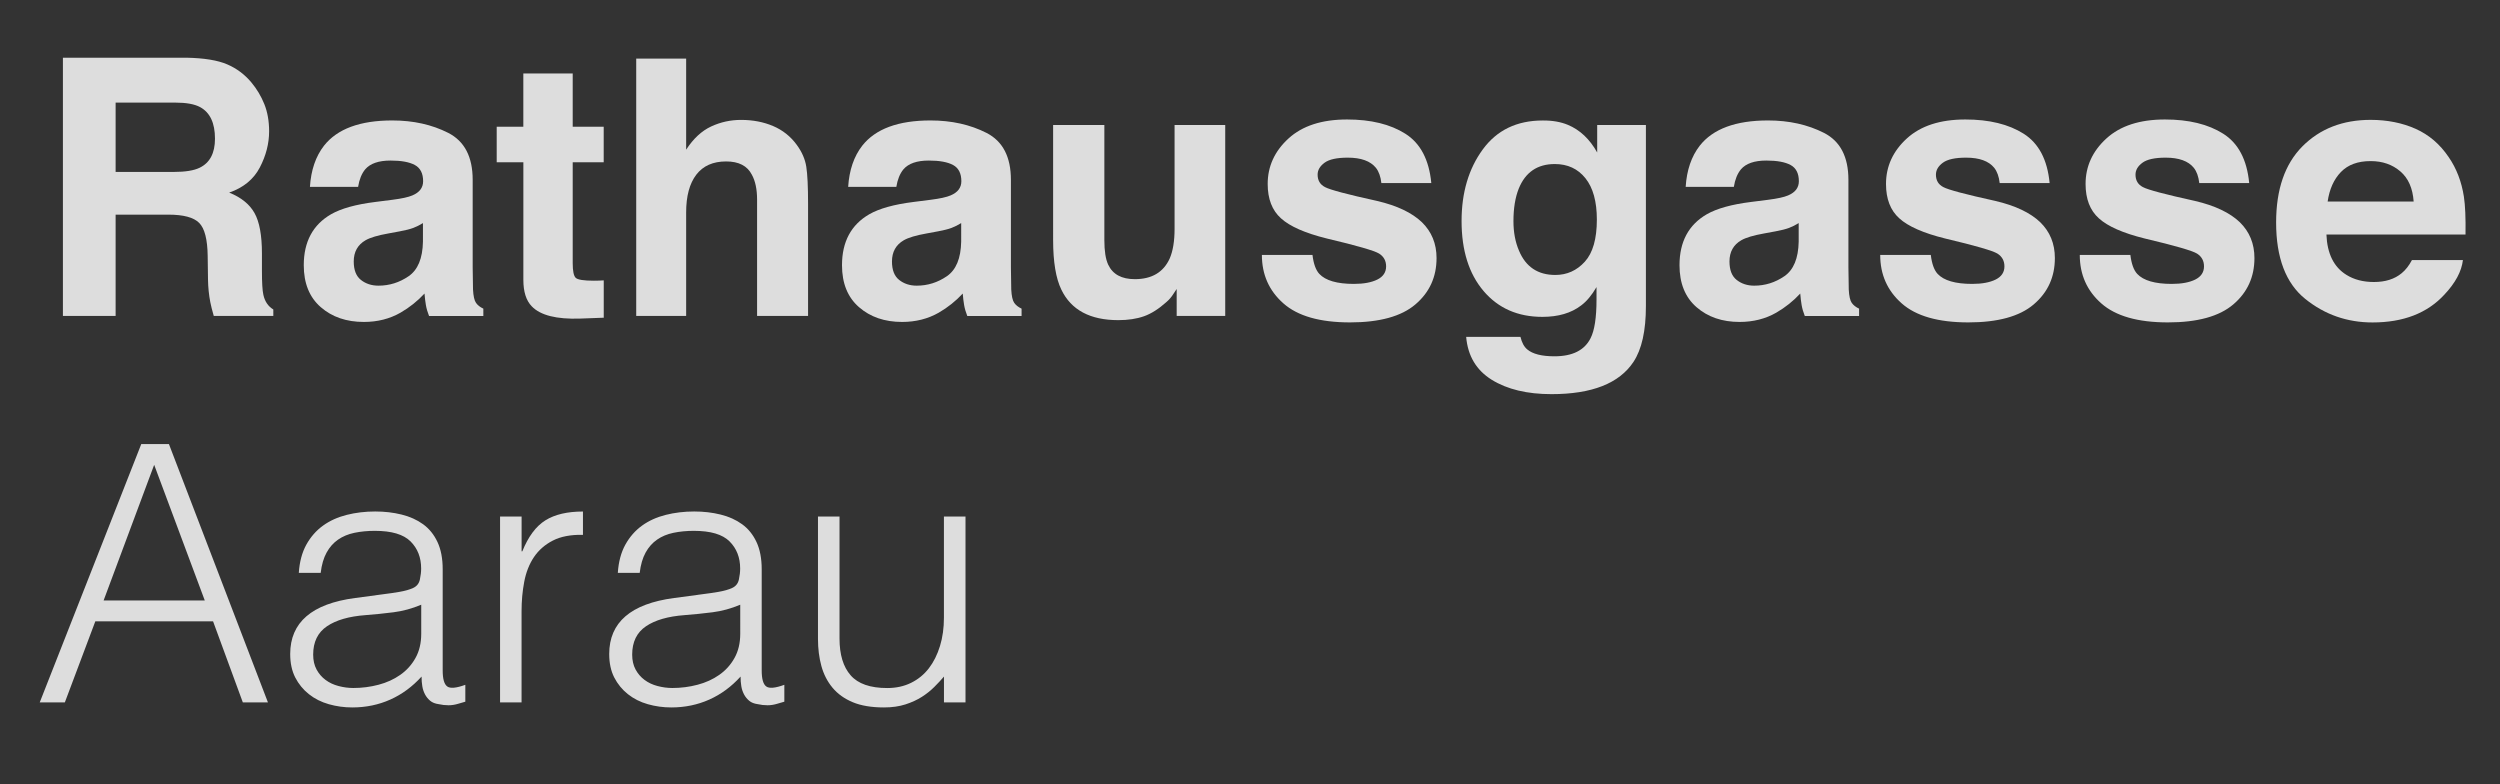
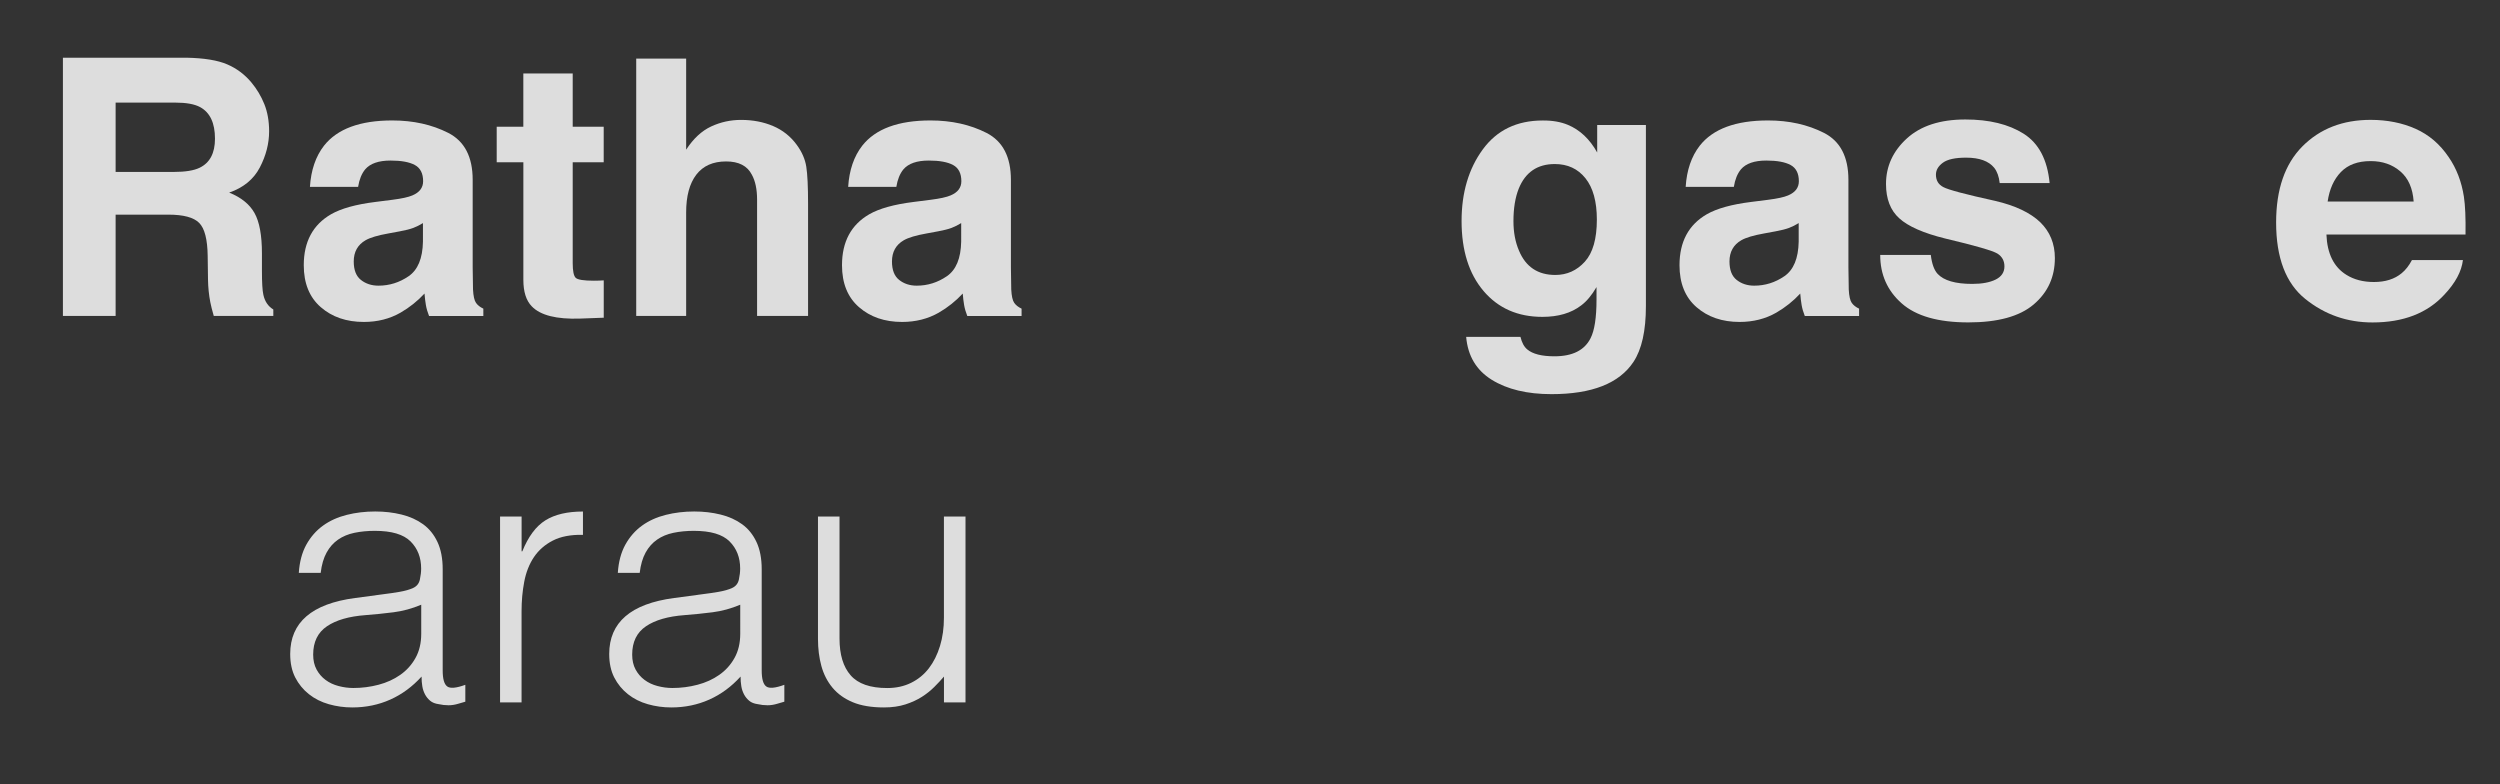
<svg xmlns="http://www.w3.org/2000/svg" x="0px" viewBox="0 0 595.28 186.69" id="Layer_1" style="enable-background:new 0 0 595.28 186.69;" xml:space="preserve" y="0px" version="1.1">
  <rect x="0" y="0" width="595.28" height="186.69" fill="#333333" stroke="none" />
  <style type="text/css">
	.st0{fill:#FFFFFF;}
	.st1{fill-rule:evenodd;clip-rule:evenodd;fill:#04488F;}
	.st2{fill-rule:evenodd;clip-rule:evenodd;fill:#D92530;}
	.st3{fill-rule:evenodd;clip-rule:evenodd;fill:#222945;}
	.st4{opacity:0.5;}
	.st5{fill:none;stroke:#000000;stroke-width:0.78;stroke-linecap:round;stroke-linejoin:round;stroke-miterlimit:10;}
	.st6{fill:#8F8F8F;}
	.st7{opacity:0.83;}
</style>
  <g class="st7">
    <path class="st0" d="M54.09,15.32c2.26,0.97,4.18,2.41,5.76,4.3c1.3,1.56,2.33,3.28,3.09,5.17c0.76,1.89,1.14,4.05,1.14,6.47&#10;&#09;&#09;c0,2.92-0.74,5.79-2.21,8.61c-1.47,2.82-3.91,4.82-7.3,5.99c2.84,1.14,4.85,2.76,6.03,4.86c1.18,2.1,1.77,5.31,1.77,9.62v4.13&#10;&#09;&#09;c0,2.81,0.11,4.71,0.34,5.72c0.34,1.58,1.13,2.75,2.37,3.5v1.54H50.9c-0.39-1.36-0.67-2.46-0.83-3.3c-0.33-1.72-0.51-3.49-0.54-5.3&#10;&#09;&#09;l-0.08-5.72c-0.05-3.92-0.73-6.54-2.03-7.84c-1.3-1.31-3.74-1.96-7.32-1.96H27.53v24.11H14.98V13.74h29.41&#10;&#09;&#09;C48.59,13.82,51.83,14.35,54.09,15.32z M27.53,24.42v16.52h13.83c2.75,0,4.81-0.33,6.18-1c2.43-1.17,3.65-3.48,3.65-6.92&#10;&#09;&#09;c0-3.73-1.18-6.23-3.53-7.51c-1.32-0.72-3.3-1.08-5.94-1.08H27.53z" />
    <path class="st0" d="M93.44,47.57c2.21-0.28,3.8-0.63,4.75-1.04c1.71-0.72,2.56-1.85,2.56-3.38c0-1.86-0.66-3.15-1.97-3.86&#10;&#09;&#09;c-1.31-0.71-3.24-1.06-5.77-1.06c-2.85,0-4.86,0.7-6.05,2.09c-0.85,1.03-1.41,2.42-1.69,4.17H73.8c0.25-3.98,1.37-7.25,3.35-9.8&#10;&#09;&#09;c3.16-4.01,8.58-6.01,16.26-6.01c5,0,9.44,0.99,13.32,2.96c3.88,1.98,5.82,5.7,5.82,11.18v20.86c0,1.45,0.03,3.2,0.08,5.26&#10;&#09;&#09;c0.08,1.56,0.32,2.62,0.71,3.17c0.39,0.56,0.97,1.02,1.75,1.38v1.75h-12.93c-0.36-0.92-0.61-1.78-0.75-2.59&#10;&#09;&#09;c-0.14-0.81-0.25-1.72-0.33-2.75c-1.65,1.78-3.55,3.3-5.71,4.55c-2.57,1.47-5.48,2.21-8.73,2.21c-4.14,0-7.56-1.17-10.26-3.52&#10;&#09;&#09;c-2.7-2.35-4.05-5.68-4.05-9.99c0-5.59,2.17-9.64,6.51-12.14c2.38-1.36,5.88-2.34,10.51-2.92L93.44,47.57z M100.71,53.12&#10;&#09;&#09;c-0.76,0.47-1.53,0.86-2.3,1.15c-0.78,0.29-1.84,0.56-3.19,0.81l-2.71,0.5c-2.54,0.45-4.36,0.99-5.47,1.63&#10;&#09;&#09;c-1.87,1.08-2.81,2.77-2.81,5.05c0,2.03,0.57,3.5,1.72,4.4c1.14,0.9,2.53,1.36,4.17,1.36c2.6,0,4.99-0.75,7.18-2.25&#10;&#09;&#09;c2.19-1.5,3.33-4.24,3.41-8.22V53.12z" />
    <path class="st0" d="M118.27,38.64v-8.47h6.34V17.49h11.76v12.68h7.38v8.47h-7.38v24.03c0,1.86,0.24,3.02,0.71,3.48&#10;&#09;&#09;c0.47,0.46,1.92,0.69,4.34,0.69c0.36,0,0.74-0.01,1.15-0.02c0.4-0.01,0.8-0.04,1.19-0.06v8.89l-5.63,0.21&#10;&#09;&#09;c-5.62,0.19-9.46-0.78-11.51-2.92c-1.33-1.36-2-3.46-2-6.3V38.64H118.27z" />
    <path class="st0" d="M184.08,30.01c2.28,0.97,4.16,2.46,5.63,4.47c1.25,1.7,2.01,3.45,2.28,5.24c0.28,1.79,0.42,4.73,0.42,8.79&#10;&#09;&#09;v26.72h-12.14V47.54c0-2.45-0.41-4.43-1.24-5.93c-1.08-2.12-3.12-3.17-6.13-3.17c-3.12,0-5.49,1.05-7.1,3.15s-2.42,5.1-2.42,9&#10;&#09;&#09;v24.64h-11.89V13.95h11.89v21.69c1.72-2.64,3.7-4.48,5.96-5.53s4.63-1.56,7.12-1.56C179.26,28.55,181.8,29.04,184.08,30.01z" />
    <path class="st0" d="M221.6,47.57c2.21-0.28,3.8-0.63,4.75-1.04c1.71-0.72,2.56-1.85,2.56-3.38c0-1.86-0.66-3.15-1.97-3.86&#10;&#09;&#09;c-1.31-0.71-3.24-1.06-5.77-1.06c-2.85,0-4.86,0.7-6.05,2.09c-0.85,1.03-1.41,2.42-1.69,4.17h-11.47c0.25-3.98,1.37-7.25,3.35-9.8&#10;&#09;&#09;c3.16-4.01,8.58-6.01,16.26-6.01c5,0,9.44,0.99,13.32,2.96c3.88,1.98,5.82,5.7,5.82,11.18v20.86c0,1.45,0.03,3.2,0.08,5.26&#10;&#09;&#09;c0.08,1.56,0.32,2.62,0.71,3.17c0.39,0.56,0.97,1.02,1.75,1.38v1.75h-12.93c-0.36-0.92-0.61-1.78-0.75-2.59&#10;&#09;&#09;c-0.14-0.81-0.25-1.72-0.33-2.75c-1.65,1.78-3.55,3.3-5.71,4.55c-2.57,1.47-5.48,2.21-8.73,2.21c-4.14,0-7.56-1.17-10.26-3.52&#10;&#09;&#09;c-2.7-2.35-4.05-5.68-4.05-9.99c0-5.59,2.17-9.64,6.51-12.14c2.38-1.36,5.88-2.34,10.51-2.92L221.6,47.57z M228.87,53.12&#10;&#09;&#09;c-0.76,0.47-1.53,0.86-2.3,1.15c-0.78,0.29-1.84,0.56-3.19,0.81l-2.71,0.5c-2.54,0.45-4.36,0.99-5.47,1.63&#10;&#09;&#09;c-1.87,1.08-2.81,2.77-2.81,5.05c0,2.03,0.57,3.5,1.72,4.4c1.14,0.9,2.53,1.36,4.17,1.36c2.6,0,4.99-0.75,7.18-2.25&#10;&#09;&#09;c2.19-1.5,3.33-4.24,3.41-8.22V53.12z" />
-     <path class="st0" d="M262.96,29.76v27.41c0,2.59,0.3,4.53,0.91,5.84c1.08,2.31,3.2,3.46,6.35,3.46c4.04,0,6.81-1.64,8.3-4.92&#10;&#09;&#09;c0.77-1.78,1.16-4.13,1.16-7.05V29.76h12.06v45.47h-11.56v-6.42c-0.11,0.14-0.39,0.56-0.83,1.25s-0.97,1.31-1.58,1.83&#10;&#09;&#09;c-1.86,1.67-3.65,2.81-5.39,3.42c-1.73,0.61-3.77,0.92-6.1,0.92c-6.71,0-11.23-2.42-13.56-7.26c-1.3-2.67-1.96-6.61-1.96-11.81&#10;&#09;&#09;V29.76H262.96z" />
-     <path class="st0" d="M312.52,60.71c0.25,2.11,0.8,3.62,1.63,4.51c1.48,1.58,4.22,2.38,8.22,2.38c2.35,0,4.21-0.35,5.6-1.04&#10;&#09;&#09;c1.38-0.69,2.08-1.74,2.08-3.13c0-1.33-0.56-2.35-1.67-3.05c-1.11-0.69-5.26-1.89-12.44-3.59c-5.17-1.28-8.81-2.88-10.92-4.8&#10;&#09;&#09;c-2.11-1.89-3.17-4.62-3.17-8.18c0-4.2,1.65-7.81,4.95-10.83c3.3-3.02,7.95-4.53,13.94-4.53c5.69,0,10.32,1.13,13.9,3.4&#10;&#09;&#09;c3.58,2.27,5.64,6.18,6.17,11.74h-11.89c-0.17-1.53-0.6-2.74-1.3-3.63c-1.31-1.61-3.54-2.42-6.69-2.42c-2.59,0-4.44,0.4-5.54,1.21&#10;&#09;&#09;c-1.1,0.81-1.65,1.75-1.65,2.84c0,1.36,0.58,2.35,1.76,2.96c1.17,0.64,5.31,1.74,12.41,3.3c4.74,1.11,8.29,2.8,10.65,5.05&#10;&#09;&#09;c2.34,2.28,3.5,5.13,3.5,8.55c0,4.51-1.68,8.18-5.04,11.04s-8.55,4.28-15.57,4.28c-7.16,0-12.45-1.51-15.86-4.53&#10;&#09;&#09;c-3.42-3.02-5.12-6.86-5.12-11.54H312.52z" />
    <path class="st0" d="M373.31,29.72c2.89,1.2,5.22,3.39,7,6.59v-6.55h11.6V72.9c0,5.87-0.99,10.29-2.96,13.27&#10;&#09;&#09;c-3.39,5.12-9.9,7.68-19.52,7.68c-5.81,0-10.55-1.14-14.23-3.42c-3.67-2.28-5.7-5.69-6.09-10.22h12.93c0.33,1.39,0.88,2.39,1.63,3&#10;&#09;&#09;c1.28,1.08,3.43,1.63,6.47,1.63c4.28,0,7.15-1.43,8.59-4.3c0.95-1.84,1.42-4.92,1.42-9.26v-2.92c-1.14,1.95-2.36,3.41-3.67,4.38&#10;&#09;&#09;c-2.36,1.81-5.44,2.71-9.22,2.71c-5.84,0-10.51-2.05-14-6.15c-3.49-4.1-5.24-9.66-5.24-16.67c0-6.76,1.68-12.44,5.04-17.04&#10;&#09;&#09;c3.36-4.6,8.12-6.9,14.29-6.9C369.63,28.67,371.62,29.02,373.31,29.72z M377.36,62.32c1.91-2.1,2.87-5.44,2.87-10.03&#10;&#09;&#09;c0-4.31-0.91-7.59-2.72-9.85s-4.24-3.38-7.29-3.38c-4.16,0-7.02,1.96-8.6,5.88c-0.83,2.09-1.25,4.66-1.25,7.72&#10;&#09;&#09;c0,2.64,0.44,4.99,1.33,7.05c1.61,3.84,4.49,5.76,8.64,5.76C373.11,65.47,375.45,64.42,377.36,62.32z" />
    <path class="st0" d="M421.02,47.57c2.21-0.28,3.8-0.63,4.75-1.04c1.71-0.72,2.56-1.85,2.56-3.38c0-1.86-0.66-3.15-1.97-3.86&#10;&#09;&#09;c-1.31-0.71-3.24-1.06-5.77-1.06c-2.85,0-4.86,0.7-6.05,2.09c-0.85,1.03-1.41,2.42-1.69,4.17h-11.47c0.25-3.98,1.37-7.25,3.35-9.8&#10;&#09;&#09;c3.16-4.01,8.58-6.01,16.26-6.01c5,0,9.44,0.99,13.32,2.96c3.88,1.98,5.82,5.7,5.82,11.18v20.86c0,1.45,0.03,3.2,0.08,5.26&#10;&#09;&#09;c0.08,1.56,0.32,2.62,0.71,3.17c0.39,0.56,0.97,1.02,1.75,1.38v1.75h-12.93c-0.36-0.92-0.61-1.78-0.75-2.59&#10;&#09;&#09;c-0.14-0.81-0.25-1.72-0.33-2.75c-1.65,1.78-3.55,3.3-5.71,4.55c-2.57,1.47-5.48,2.21-8.73,2.21c-4.14,0-7.56-1.17-10.26-3.52&#10;&#09;&#09;c-2.7-2.35-4.05-5.68-4.05-9.99c0-5.59,2.17-9.64,6.51-12.14c2.38-1.36,5.88-2.34,10.51-2.92L421.02,47.57z M428.29,53.12&#10;&#09;&#09;c-0.76,0.47-1.53,0.86-2.3,1.15c-0.78,0.29-1.84,0.56-3.19,0.81l-2.71,0.5c-2.54,0.45-4.36,0.99-5.47,1.63&#10;&#09;&#09;c-1.87,1.08-2.81,2.77-2.81,5.05c0,2.03,0.57,3.5,1.72,4.4c1.14,0.9,2.53,1.36,4.17,1.36c2.6,0,4.99-0.75,7.18-2.25&#10;&#09;&#09;c2.19-1.5,3.33-4.24,3.41-8.22V53.12z" />
    <path class="st0" d="M459.75,60.71c0.25,2.11,0.8,3.62,1.63,4.51c1.48,1.58,4.22,2.38,8.22,2.38c2.35,0,4.21-0.35,5.6-1.04&#10;&#09;&#09;c1.38-0.69,2.08-1.74,2.08-3.13c0-1.33-0.56-2.35-1.67-3.05c-1.11-0.69-5.26-1.89-12.44-3.59c-5.17-1.28-8.81-2.88-10.92-4.8&#10;&#09;&#09;c-2.11-1.89-3.17-4.62-3.17-8.18c0-4.2,1.65-7.81,4.95-10.83c3.3-3.02,7.95-4.53,13.94-4.53c5.69,0,10.32,1.13,13.9,3.4&#10;&#09;&#09;c3.58,2.27,5.64,6.18,6.17,11.74h-11.89c-0.17-1.53-0.6-2.74-1.3-3.63c-1.31-1.61-3.54-2.42-6.69-2.42c-2.59,0-4.44,0.4-5.54,1.21&#10;&#09;&#09;c-1.1,0.81-1.65,1.75-1.65,2.84c0,1.36,0.58,2.35,1.76,2.96c1.17,0.64,5.31,1.74,12.41,3.3c4.74,1.11,8.29,2.8,10.65,5.05&#10;&#09;&#09;c2.34,2.28,3.5,5.13,3.5,8.55c0,4.51-1.68,8.18-5.04,11.04s-8.55,4.28-15.57,4.28c-7.16,0-12.45-1.51-15.86-4.53&#10;&#09;&#09;c-3.42-3.02-5.12-6.86-5.12-11.54H459.75z" />
-     <path class="st0" d="M507.27,60.71c0.25,2.11,0.8,3.62,1.63,4.51c1.48,1.58,4.22,2.38,8.22,2.38c2.35,0,4.21-0.35,5.6-1.04&#10;&#09;&#09;c1.38-0.69,2.08-1.74,2.08-3.13c0-1.33-0.56-2.35-1.67-3.05c-1.11-0.69-5.26-1.89-12.44-3.59c-5.17-1.28-8.81-2.88-10.92-4.8&#10;&#09;&#09;c-2.11-1.89-3.17-4.62-3.17-8.18c0-4.2,1.65-7.81,4.95-10.83c3.3-3.02,7.95-4.53,13.94-4.53c5.69,0,10.32,1.13,13.9,3.4&#10;&#09;&#09;c3.58,2.27,5.64,6.18,6.17,11.74h-11.89c-0.17-1.53-0.6-2.74-1.3-3.63c-1.31-1.61-3.54-2.42-6.69-2.42c-2.59,0-4.44,0.4-5.54,1.21&#10;&#09;&#09;c-1.1,0.81-1.65,1.75-1.65,2.84c0,1.36,0.58,2.35,1.76,2.96c1.17,0.64,5.31,1.74,12.41,3.3c4.74,1.11,8.29,2.8,10.65,5.05&#10;&#09;&#09;c2.34,2.28,3.5,5.13,3.5,8.55c0,4.51-1.68,8.18-5.04,11.04s-8.55,4.28-15.57,4.28c-7.16,0-12.45-1.51-15.86-4.53&#10;&#09;&#09;c-3.42-3.02-5.12-6.86-5.12-11.54H507.27z" />
    <path class="st0" d="M575.2,30.68c3.17,1.42,5.79,3.66,7.86,6.73c1.86,2.7,3.07,5.84,3.62,9.4c0.32,2.09,0.45,5.1,0.39,9.03h-33.12&#10;&#09;&#09;c0.18,4.56,1.77,7.76,4.75,9.6c1.82,1.14,4,1.71,6.56,1.71c2.71,0,4.91-0.69,6.6-2.09c0.92-0.75,1.74-1.79,2.45-3.13h12.14&#10;&#09;&#09;c-0.32,2.7-1.79,5.44-4.41,8.22c-4.07,4.42-9.78,6.63-17.11,6.63c-6.05,0-11.39-1.87-16.02-5.6c-4.63-3.73-6.94-9.8-6.94-18.21&#10;&#09;&#09;c0-7.88,2.09-13.92,6.26-18.12c4.18-4.2,9.6-6.31,16.26-6.31C568.46,28.55,572.02,29.26,575.2,30.68z M557.41,40.95&#10;&#09;&#09;c-1.68,1.73-2.74,4.08-3.17,7.04h20.48c-0.22-3.16-1.27-5.55-3.17-7.18c-1.9-1.63-4.25-2.45-7.05-2.45&#10;&#09;&#09;C561.45,38.35,559.09,39.22,557.41,40.95z" />
-     <path class="st0" d="M9.46,167.25l24.18-61.52h6.58l23.58,61.52h-5.98l-7.09-19.31H22.7l-7.26,19.31H9.46z M24.67,142.98h24.09&#10;&#09;&#09;l-12.05-32.3L24.67,142.98z" />
    <path class="st0" d="M91.65,141.44c0.97-0.11,2.12-0.29,3.46-0.51c1.34-0.23,2.43-0.54,3.29-0.94c0.85-0.4,1.38-1.07,1.58-2.01&#10;&#09;&#09;c0.2-0.94,0.3-1.81,0.3-2.61c0-2.62-0.84-4.77-2.52-6.45c-1.68-1.68-4.51-2.52-8.5-2.52c-1.77,0-3.39,0.16-4.87,0.47&#10;&#09;&#09;c-1.48,0.31-2.78,0.85-3.89,1.62c-1.11,0.77-2.02,1.79-2.73,3.08c-0.71,1.28-1.18,2.89-1.41,4.83h-5.21&#10;&#09;&#09;c0.17-2.62,0.77-4.86,1.79-6.71c1.03-1.85,2.35-3.36,3.97-4.53c1.62-1.17,3.5-2.02,5.64-2.56c2.14-0.54,4.4-0.81,6.79-0.81&#10;&#09;&#09;c2.22,0,4.31,0.24,6.28,0.73c1.96,0.48,3.67,1.25,5.13,2.31c1.45,1.05,2.59,2.46,3.42,4.23c0.83,1.77,1.24,3.93,1.24,6.49v24.09&#10;&#09;&#09;c0,2,0.35,3.26,1.07,3.8c0.71,0.54,2.15,0.41,4.32-0.38v4.02c-0.4,0.12-0.98,0.28-1.75,0.51c-0.77,0.23-1.52,0.34-2.26,0.34&#10;&#09;&#09;c-0.8,0-1.57-0.09-2.31-0.26c-0.85-0.11-1.54-0.38-2.05-0.81c-0.51-0.43-0.93-0.94-1.24-1.54c-0.31-0.6-0.53-1.25-0.64-1.96&#10;&#09;&#09;c-0.12-0.71-0.17-1.47-0.17-2.26c-2.17,2.39-4.64,4.22-7.43,5.47c-2.79,1.25-5.81,1.88-9.06,1.88c-1.94,0-3.8-0.26-5.6-0.77&#10;&#09;&#09;c-1.79-0.51-3.38-1.31-4.74-2.39s-2.45-2.41-3.25-3.97c-0.8-1.57-1.2-3.43-1.2-5.6c0-7.52,5.15-11.96,15.46-13.33L91.65,141.44z&#10;&#09;&#09; M100.28,144c-2.17,0.91-4.36,1.51-6.58,1.79s-4.44,0.51-6.66,0.68c-3.93,0.29-6.99,1.17-9.18,2.65c-2.19,1.48-3.29,3.73-3.29,6.75&#10;&#09;&#09;c0,1.37,0.27,2.55,0.81,3.55c0.54,1,1.25,1.82,2.14,2.48c0.88,0.66,1.91,1.14,3.08,1.45c1.17,0.31,2.35,0.47,3.55,0.47&#10;&#09;&#09;c2.05,0,4.04-0.26,5.98-0.77c1.94-0.51,3.66-1.29,5.17-2.35c1.51-1.05,2.72-2.39,3.63-4.02c0.91-1.62,1.37-3.55,1.37-5.77V144z" />
    <path class="st0" d="M124.2,167.25h-5.13v-44.26h5.13v8.29h0.17c1.42-3.53,3.26-5.99,5.51-7.39c2.25-1.4,5.22-2.09,8.93-2.09v5.55&#10;&#09;&#09;c-2.9-0.06-5.3,0.4-7.18,1.37c-1.88,0.97-3.38,2.28-4.49,3.93c-1.11,1.65-1.88,3.6-2.31,5.85c-0.43,2.25-0.64,4.6-0.64,7.05V167.25&#10;&#09;&#09;z" />
    <path class="st0" d="M167.61,141.44c0.97-0.11,2.12-0.29,3.46-0.51c1.34-0.23,2.43-0.54,3.29-0.94c0.85-0.4,1.38-1.07,1.58-2.01&#10;&#09;&#09;c0.2-0.94,0.3-1.81,0.3-2.61c0-2.62-0.84-4.77-2.52-6.45c-1.68-1.68-4.51-2.52-8.5-2.52c-1.77,0-3.39,0.16-4.87,0.47&#10;&#09;&#09;c-1.48,0.31-2.78,0.85-3.89,1.62c-1.11,0.77-2.02,1.79-2.73,3.08c-0.71,1.28-1.18,2.89-1.41,4.83h-5.21&#10;&#09;&#09;c0.17-2.62,0.77-4.86,1.79-6.71c1.03-1.85,2.35-3.36,3.97-4.53c1.62-1.17,3.5-2.02,5.64-2.56c2.14-0.54,4.4-0.81,6.79-0.81&#10;&#09;&#09;c2.22,0,4.31,0.24,6.28,0.73c1.96,0.48,3.67,1.25,5.13,2.31c1.45,1.05,2.59,2.46,3.42,4.23c0.83,1.77,1.24,3.93,1.24,6.49v24.09&#10;&#09;&#09;c0,2,0.35,3.26,1.07,3.8c0.71,0.54,2.15,0.41,4.32-0.38v4.02c-0.4,0.12-0.98,0.28-1.75,0.51c-0.77,0.23-1.52,0.34-2.26,0.34&#10;&#09;&#09;c-0.8,0-1.57-0.09-2.31-0.26c-0.85-0.11-1.54-0.38-2.05-0.81c-0.51-0.43-0.93-0.94-1.24-1.54c-0.31-0.6-0.53-1.25-0.64-1.96&#10;&#09;&#09;c-0.12-0.71-0.17-1.47-0.17-2.26c-2.17,2.39-4.64,4.22-7.43,5.47c-2.79,1.25-5.81,1.88-9.06,1.88c-1.94,0-3.8-0.26-5.6-0.77&#10;&#09;&#09;c-1.79-0.51-3.38-1.31-4.74-2.39s-2.45-2.41-3.25-3.97c-0.8-1.57-1.2-3.43-1.2-5.6c0-7.52,5.15-11.96,15.46-13.33L167.61,141.44z&#10;&#09;&#09; M176.24,144c-2.17,0.91-4.36,1.51-6.58,1.79s-4.44,0.51-6.66,0.68c-3.93,0.29-6.99,1.17-9.18,2.65c-2.19,1.48-3.29,3.73-3.29,6.75&#10;&#09;&#09;c0,1.37,0.27,2.55,0.81,3.55c0.54,1,1.25,1.82,2.14,2.48c0.88,0.66,1.91,1.14,3.08,1.45c1.17,0.31,2.35,0.47,3.55,0.47&#10;&#09;&#09;c2.05,0,4.04-0.26,5.98-0.77c1.94-0.51,3.66-1.29,5.17-2.35c1.51-1.05,2.72-2.39,3.63-4.02c0.91-1.62,1.37-3.55,1.37-5.77V144z" />
    <path class="st0" d="M224.77,122.99h5.13v44.26h-5.13v-6.15c-0.68,0.8-1.45,1.62-2.31,2.48s-1.84,1.64-2.95,2.35&#10;&#09;&#09;c-1.11,0.71-2.41,1.31-3.89,1.79c-1.48,0.48-3.19,0.73-5.13,0.73c-2.96,0-5.44-0.41-7.43-1.24c-1.99-0.83-3.6-1.98-4.83-3.46&#10;&#09;&#09;c-1.23-1.48-2.11-3.2-2.65-5.17c-0.54-1.97-0.81-4.12-0.81-6.45v-29.14h5.13v29.05c0,3.82,0.88,6.74,2.65,8.76&#10;&#09;&#09;c1.76,2.02,4.67,3.03,8.71,3.03c2.11,0,4-0.41,5.68-1.24c1.68-0.83,3.09-1.98,4.23-3.46c1.14-1.48,2.02-3.25,2.65-5.3&#10;&#09;&#09;c0.63-2.05,0.94-4.3,0.94-6.75V122.99z" />
  </g>
</svg>